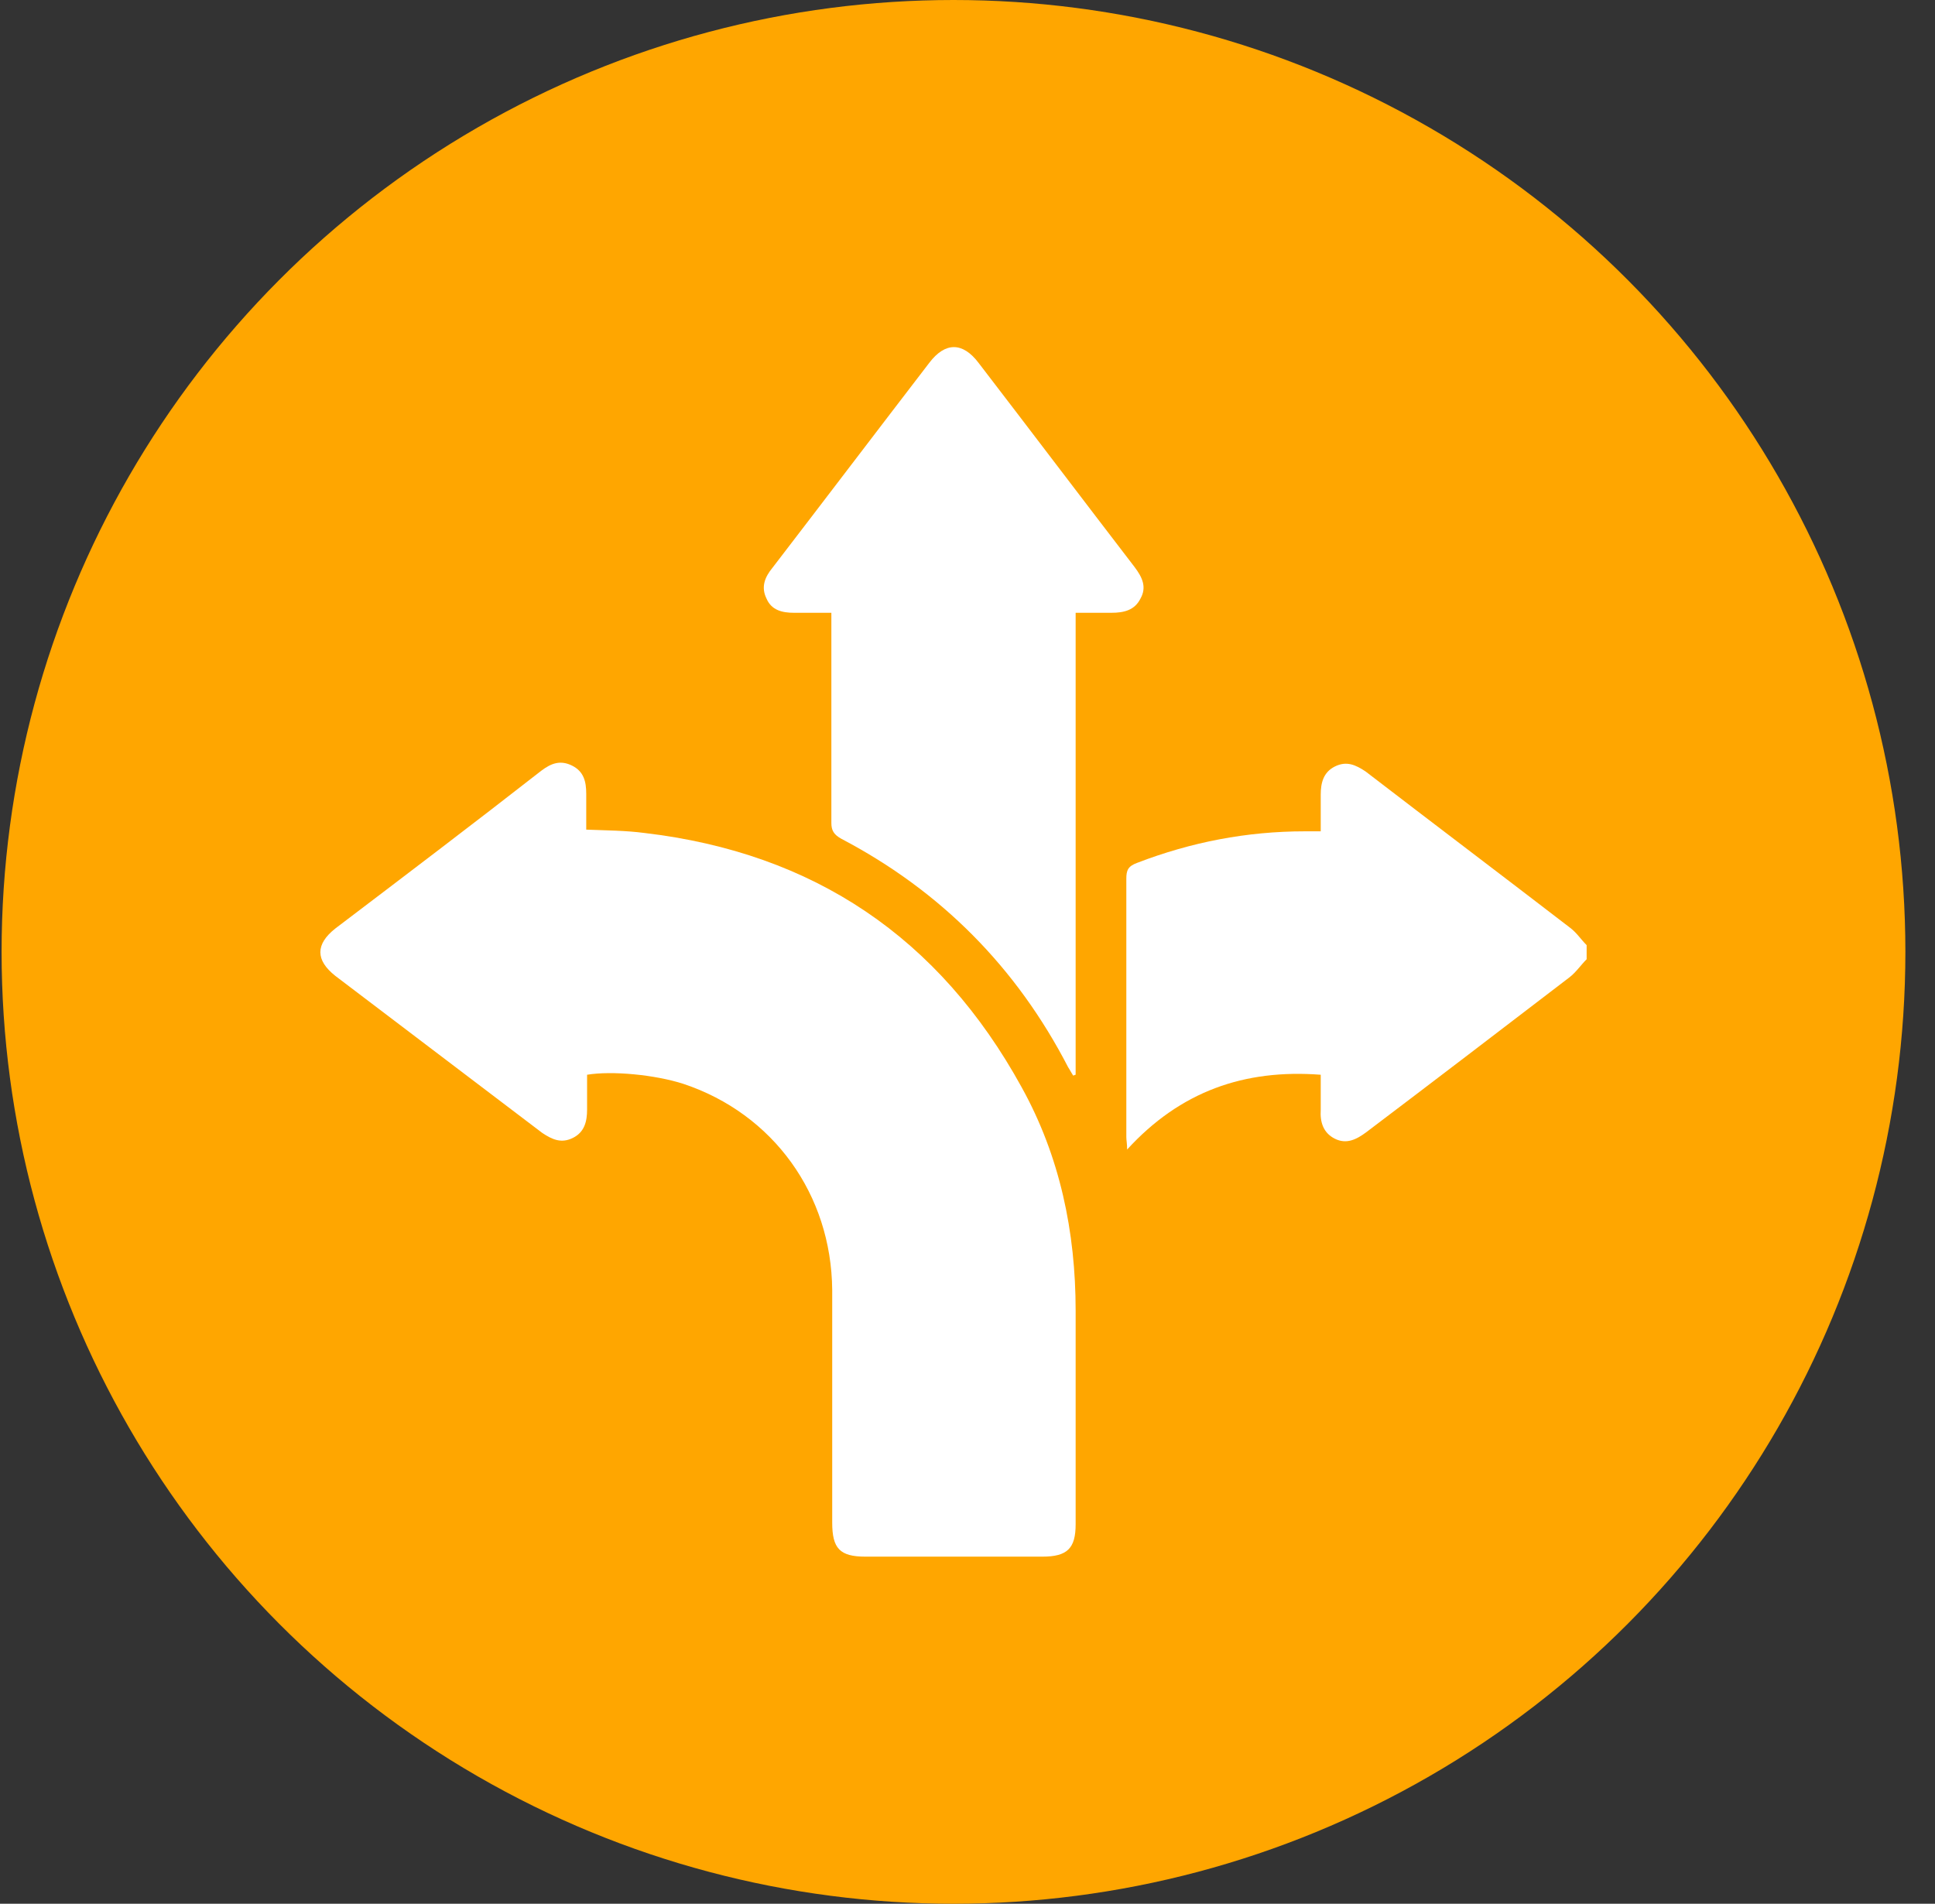
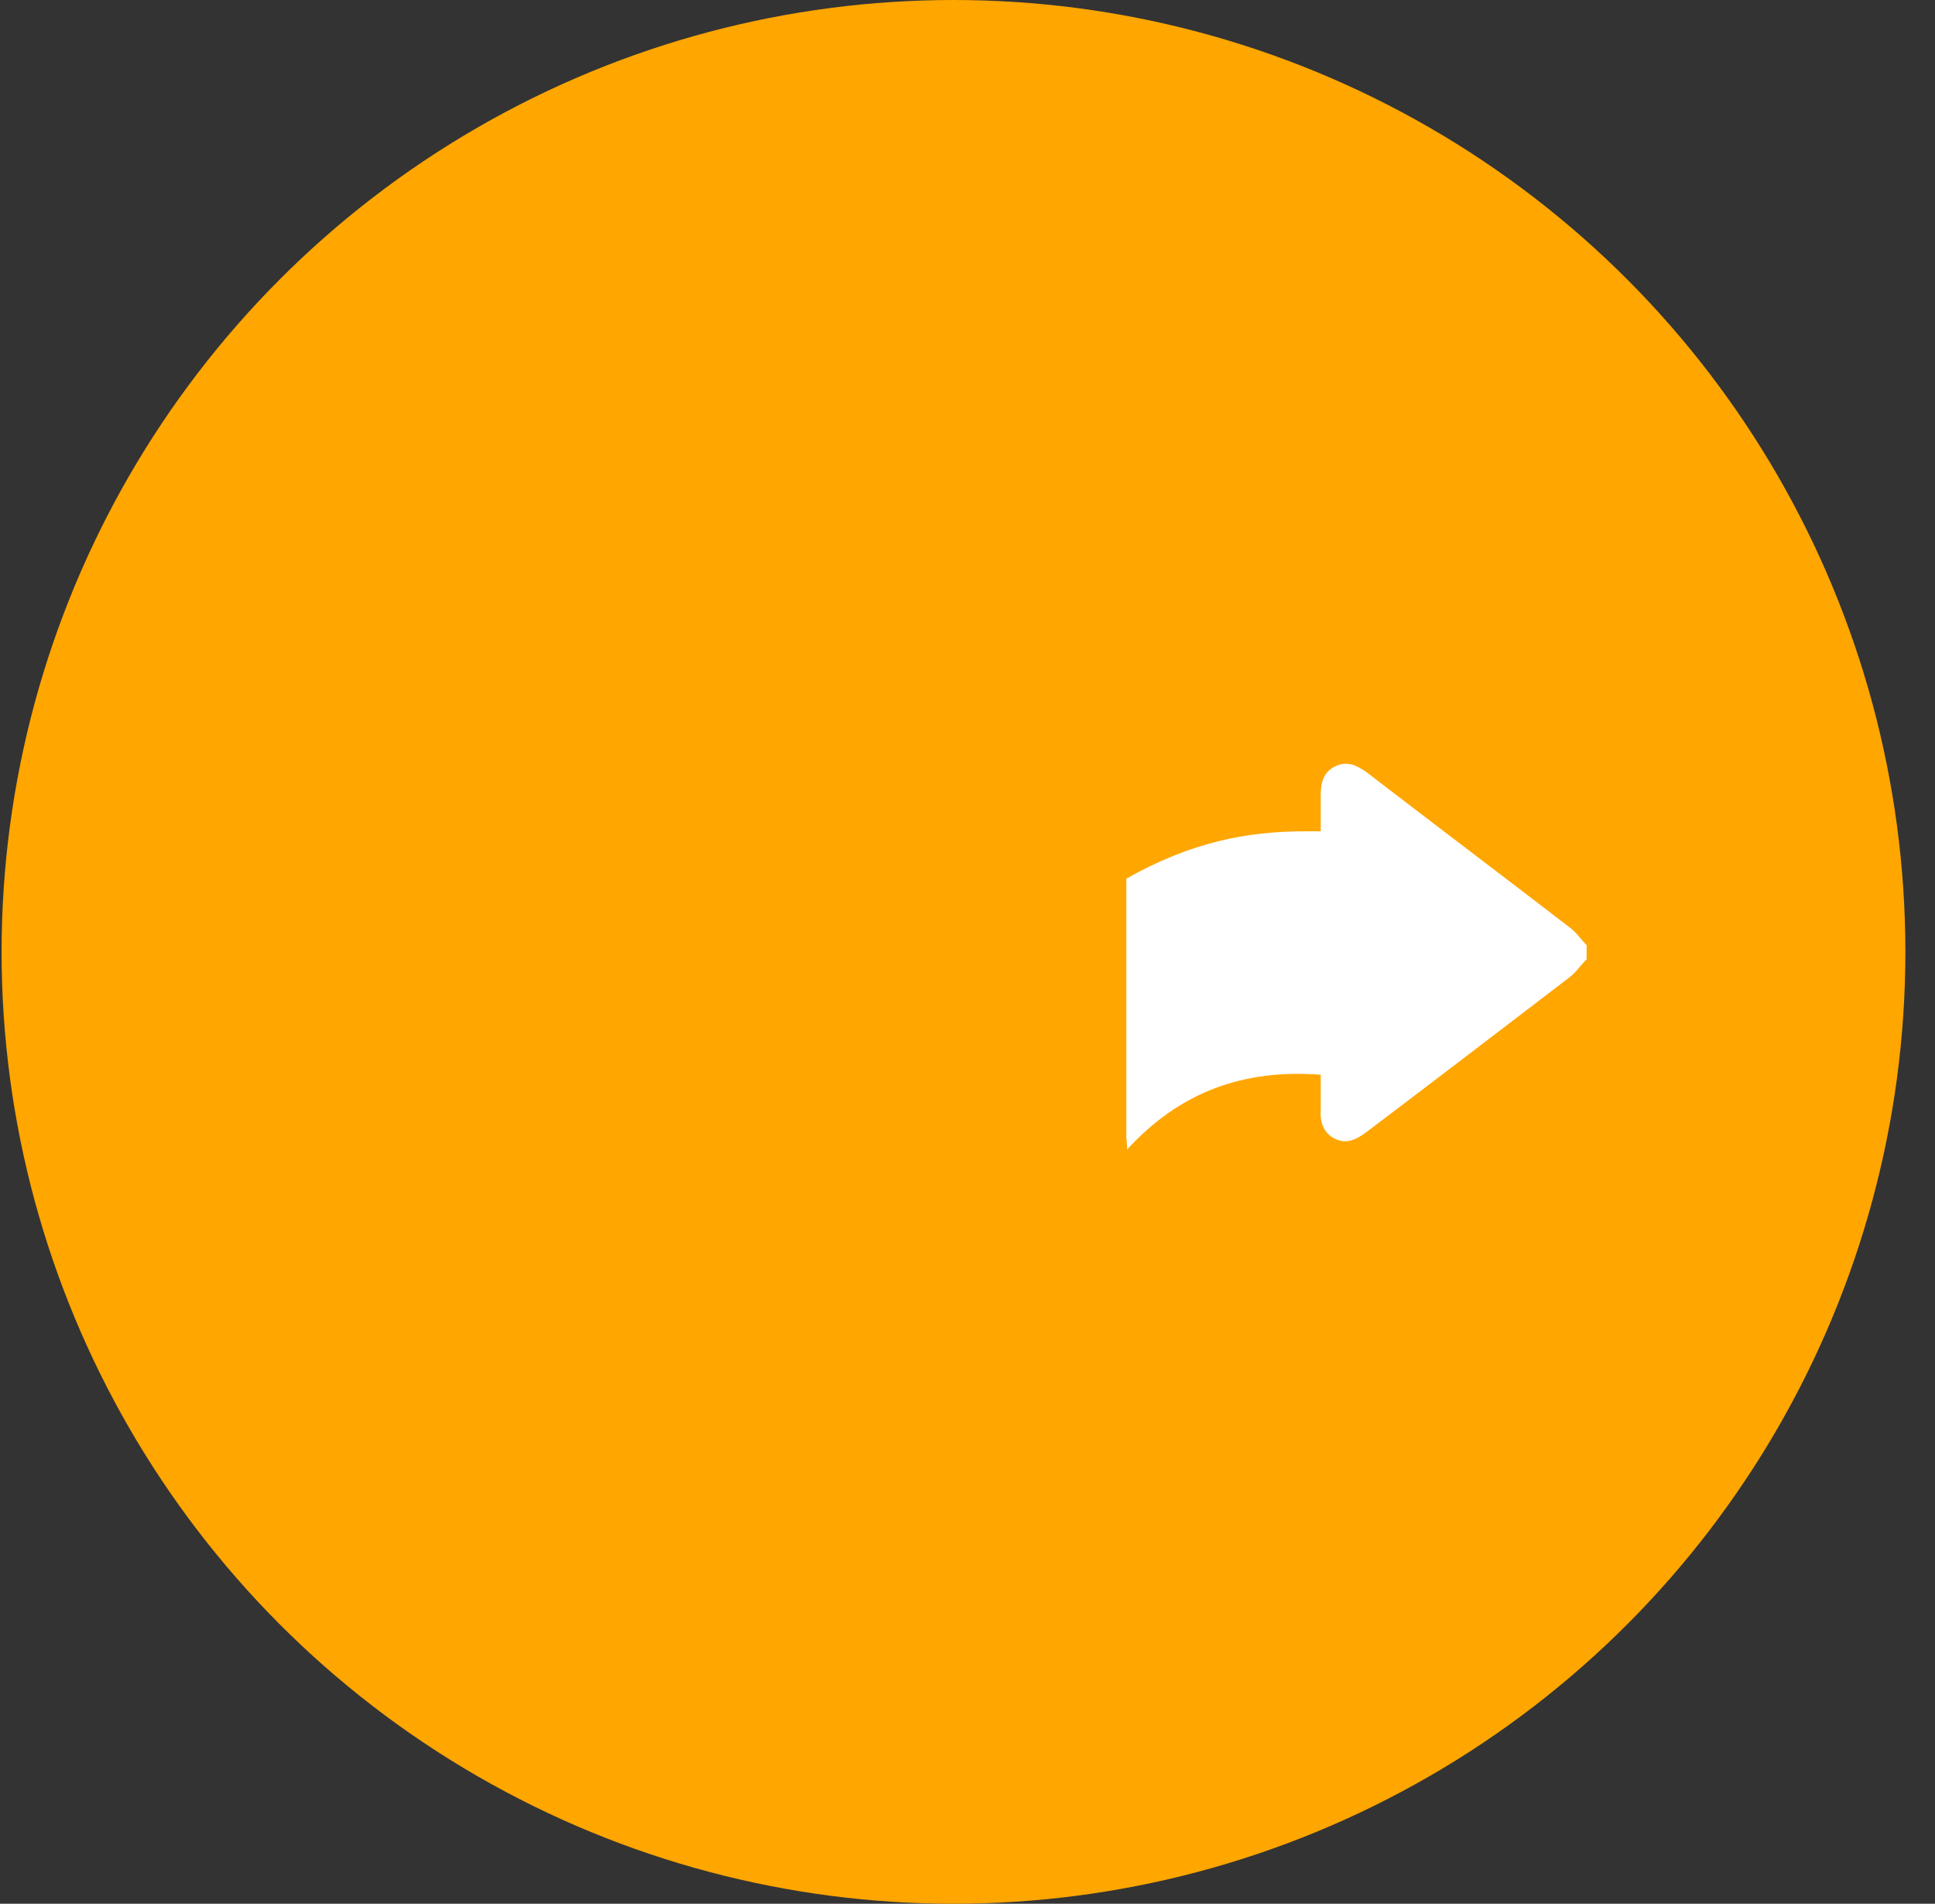
<svg xmlns="http://www.w3.org/2000/svg" width="62" height="61" viewBox="0 0 62 61" fill="none">
  <rect x="0" y="0" width="62" height="61" fill="#333333" stroke="none" />
  <circle cx="30.551" cy="30.5" r="30.5" fill="#FFA600" />
-   <path d="M50.838 30.736C50.651 30.923 50.492 31.162 50.279 31.322C48.122 32.973 45.966 34.623 43.783 36.274C43.463 36.513 43.144 36.673 42.771 36.487C42.398 36.3 42.292 35.954 42.318 35.555C42.318 35.182 42.318 34.81 42.318 34.437C39.869 34.251 37.819 34.969 36.115 36.833C36.115 36.647 36.089 36.54 36.089 36.434C36.089 33.665 36.089 30.923 36.089 28.154C36.089 27.888 36.142 27.755 36.435 27.648C38.165 26.983 39.949 26.637 41.813 26.637C41.972 26.637 42.132 26.637 42.318 26.637C42.318 26.21 42.318 25.838 42.318 25.465C42.318 25.092 42.398 24.746 42.771 24.56C43.144 24.374 43.437 24.507 43.756 24.72C45.939 26.397 48.122 28.047 50.305 29.725C50.518 29.884 50.651 30.097 50.838 30.284C50.838 30.417 50.838 30.577 50.838 30.736Z" fill="white" />
-   <path d="M18.811 34.437C18.811 34.809 18.811 35.182 18.811 35.555C18.811 35.928 18.731 36.274 18.358 36.46C17.985 36.647 17.693 36.513 17.373 36.3C15.164 34.623 12.954 32.946 10.744 31.269C10.105 30.763 10.105 30.257 10.744 29.751C12.954 28.074 15.164 26.397 17.347 24.693C17.666 24.453 17.959 24.347 18.332 24.533C18.704 24.72 18.784 25.039 18.784 25.438C18.784 25.811 18.784 26.184 18.784 26.583C19.45 26.61 20.035 26.61 20.648 26.69C26.079 27.329 30.099 30.044 32.734 34.836C33.959 37.046 34.465 39.468 34.465 41.998C34.465 44.287 34.465 46.577 34.465 48.84C34.465 49.612 34.199 49.878 33.4 49.878C31.51 49.878 29.62 49.878 27.729 49.878C26.904 49.878 26.665 49.612 26.665 48.786C26.665 46.31 26.665 43.808 26.665 41.332C26.638 38.27 24.774 35.688 21.899 34.73C20.994 34.437 19.61 34.304 18.811 34.437Z" fill="white" />
-   <path d="M34.465 19.635C34.465 24.587 34.465 29.512 34.465 34.437C34.438 34.437 34.412 34.463 34.385 34.463C34.332 34.384 34.279 34.277 34.225 34.197C32.575 31.003 30.152 28.553 26.957 26.876C26.718 26.743 26.638 26.61 26.638 26.37C26.638 24.294 26.638 22.217 26.638 20.141C26.638 20.007 26.638 19.848 26.638 19.635C26.238 19.635 25.839 19.635 25.44 19.635C25.067 19.635 24.721 19.555 24.561 19.182C24.375 18.809 24.508 18.49 24.748 18.197C26.425 16.014 28.102 13.804 29.779 11.621C30.285 10.956 30.844 10.956 31.35 11.621C33.027 13.804 34.678 15.987 36.355 18.171C36.595 18.49 36.754 18.809 36.541 19.182C36.355 19.555 36.009 19.635 35.61 19.635C35.237 19.635 34.864 19.635 34.465 19.635Z" fill="white" />
+   <path d="M50.838 30.736C50.651 30.923 50.492 31.162 50.279 31.322C48.122 32.973 45.966 34.623 43.783 36.274C43.463 36.513 43.144 36.673 42.771 36.487C42.398 36.3 42.292 35.954 42.318 35.555C42.318 35.182 42.318 34.81 42.318 34.437C39.869 34.251 37.819 34.969 36.115 36.833C36.115 36.647 36.089 36.54 36.089 36.434C36.089 33.665 36.089 30.923 36.089 28.154C38.165 26.983 39.949 26.637 41.813 26.637C41.972 26.637 42.132 26.637 42.318 26.637C42.318 26.21 42.318 25.838 42.318 25.465C42.318 25.092 42.398 24.746 42.771 24.56C43.144 24.374 43.437 24.507 43.756 24.72C45.939 26.397 48.122 28.047 50.305 29.725C50.518 29.884 50.651 30.097 50.838 30.284C50.838 30.417 50.838 30.577 50.838 30.736Z" fill="white" />
</svg>